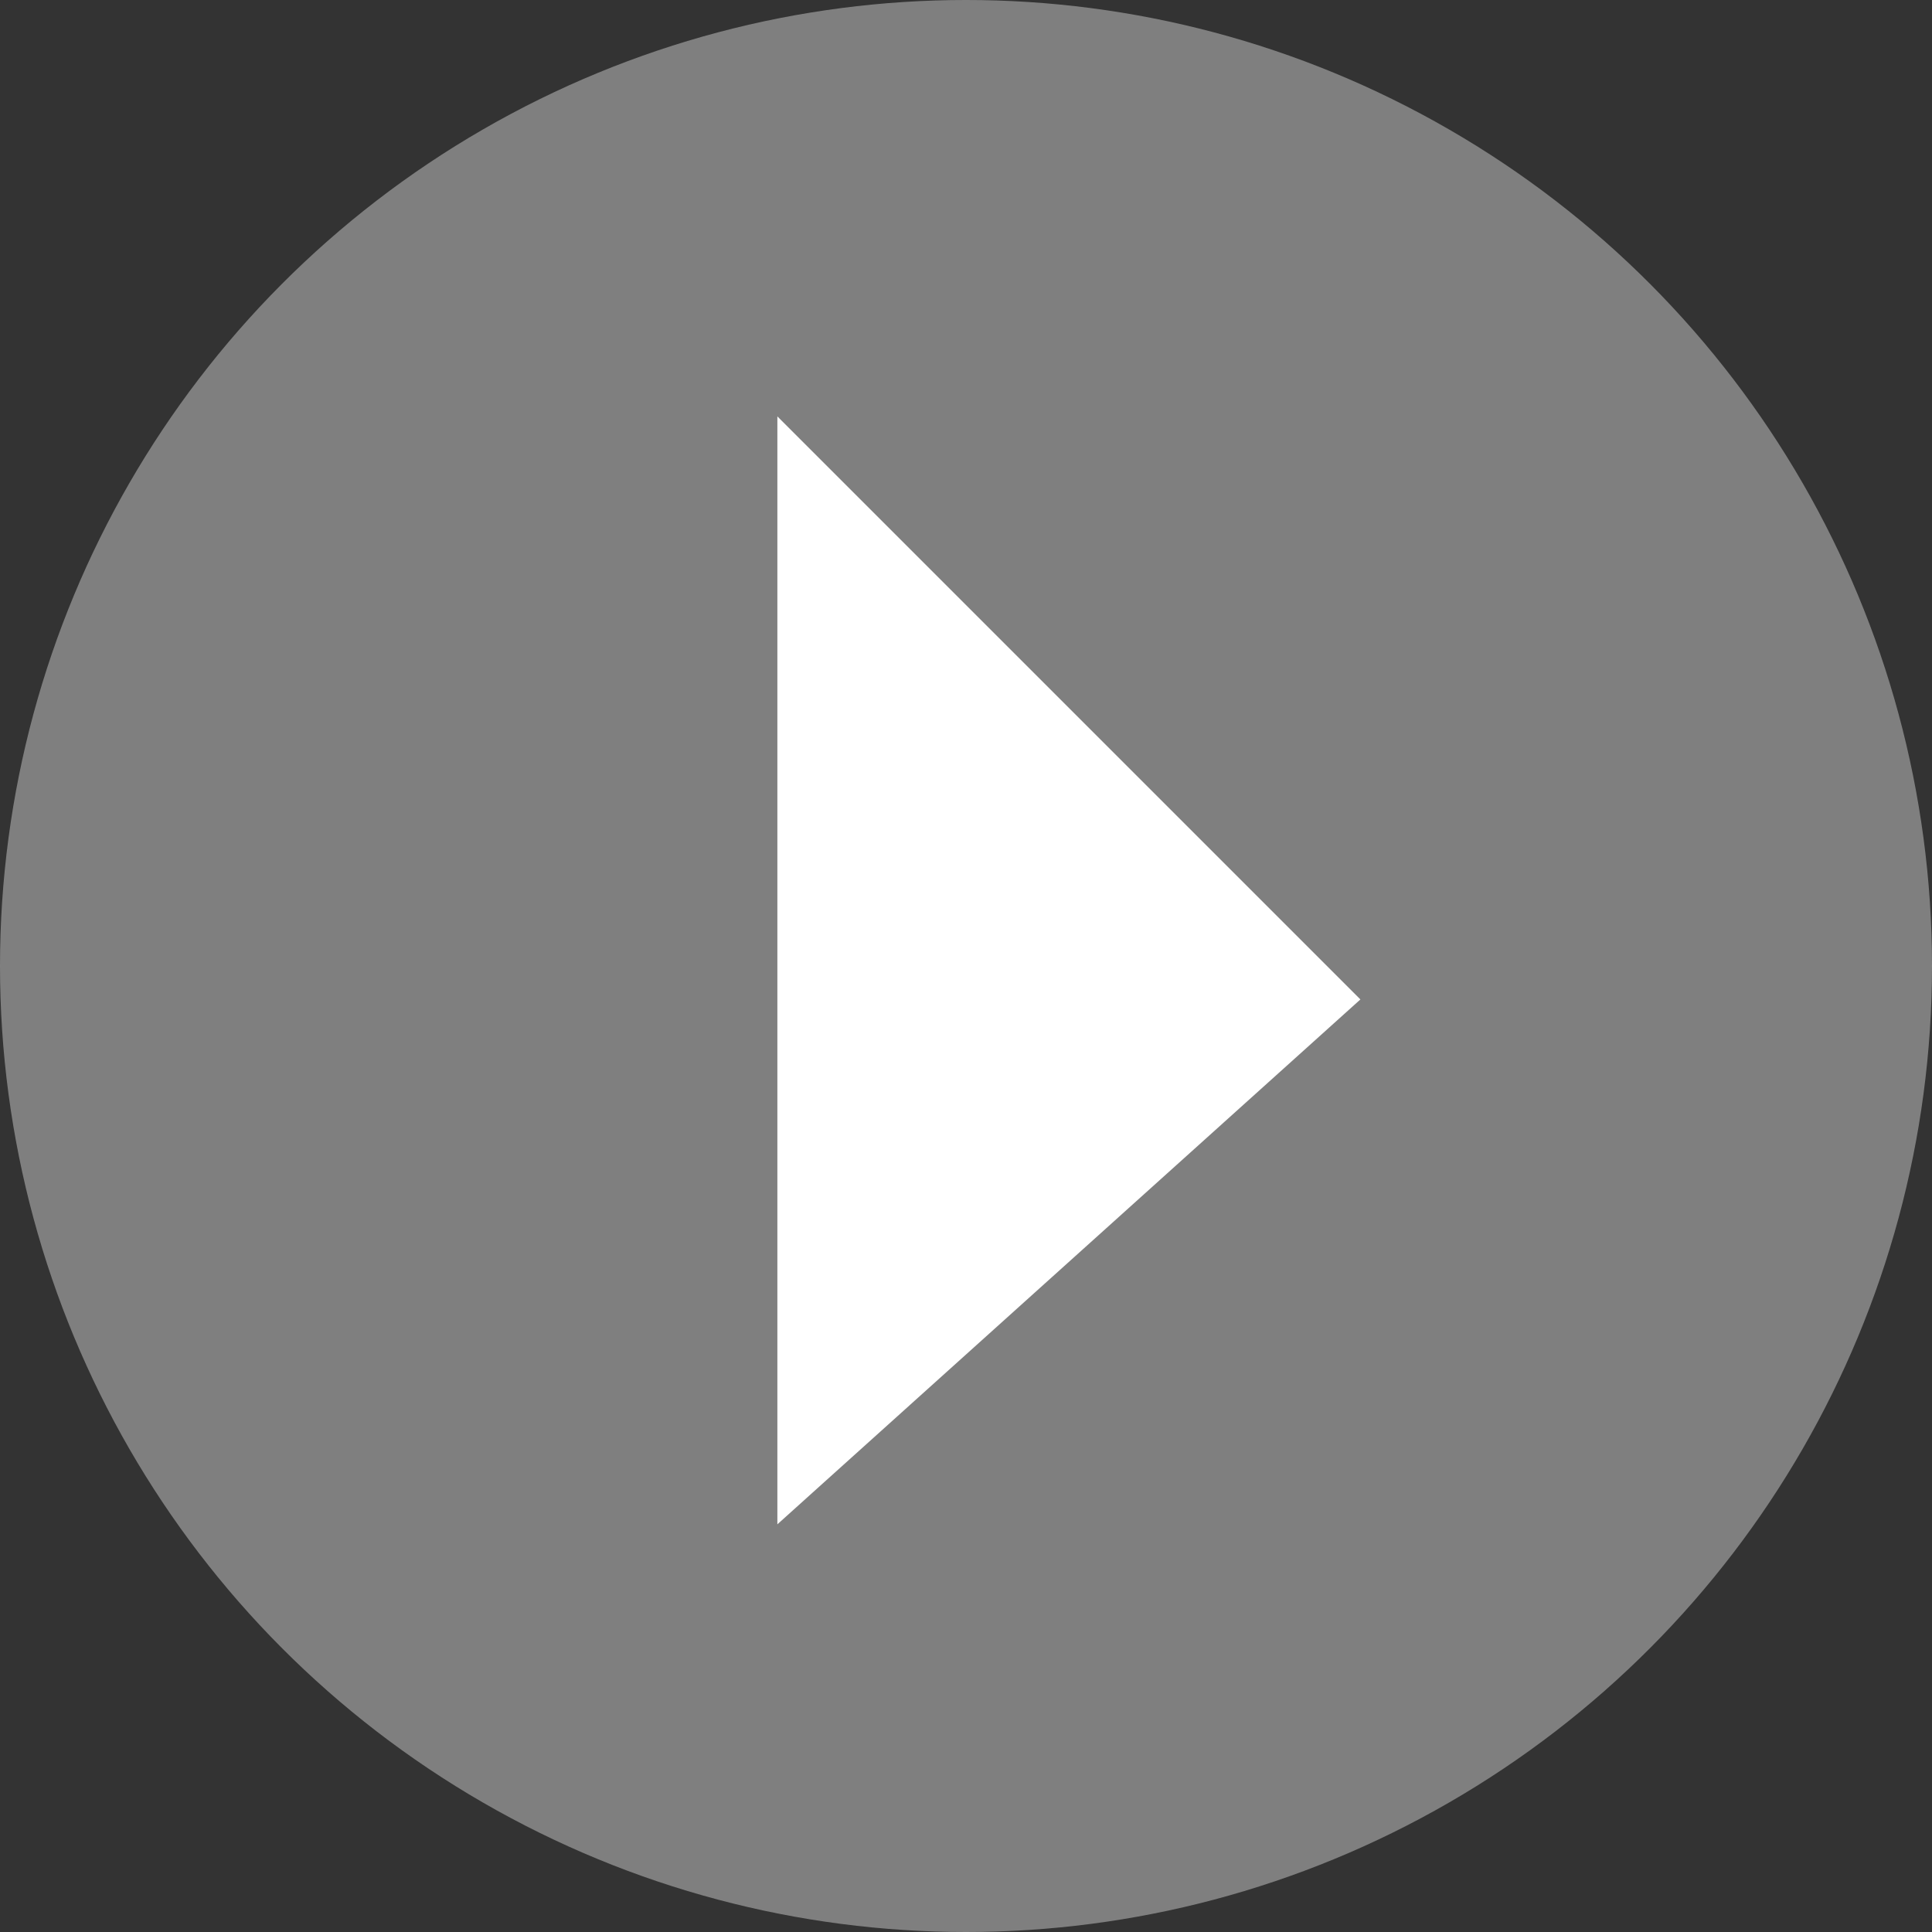
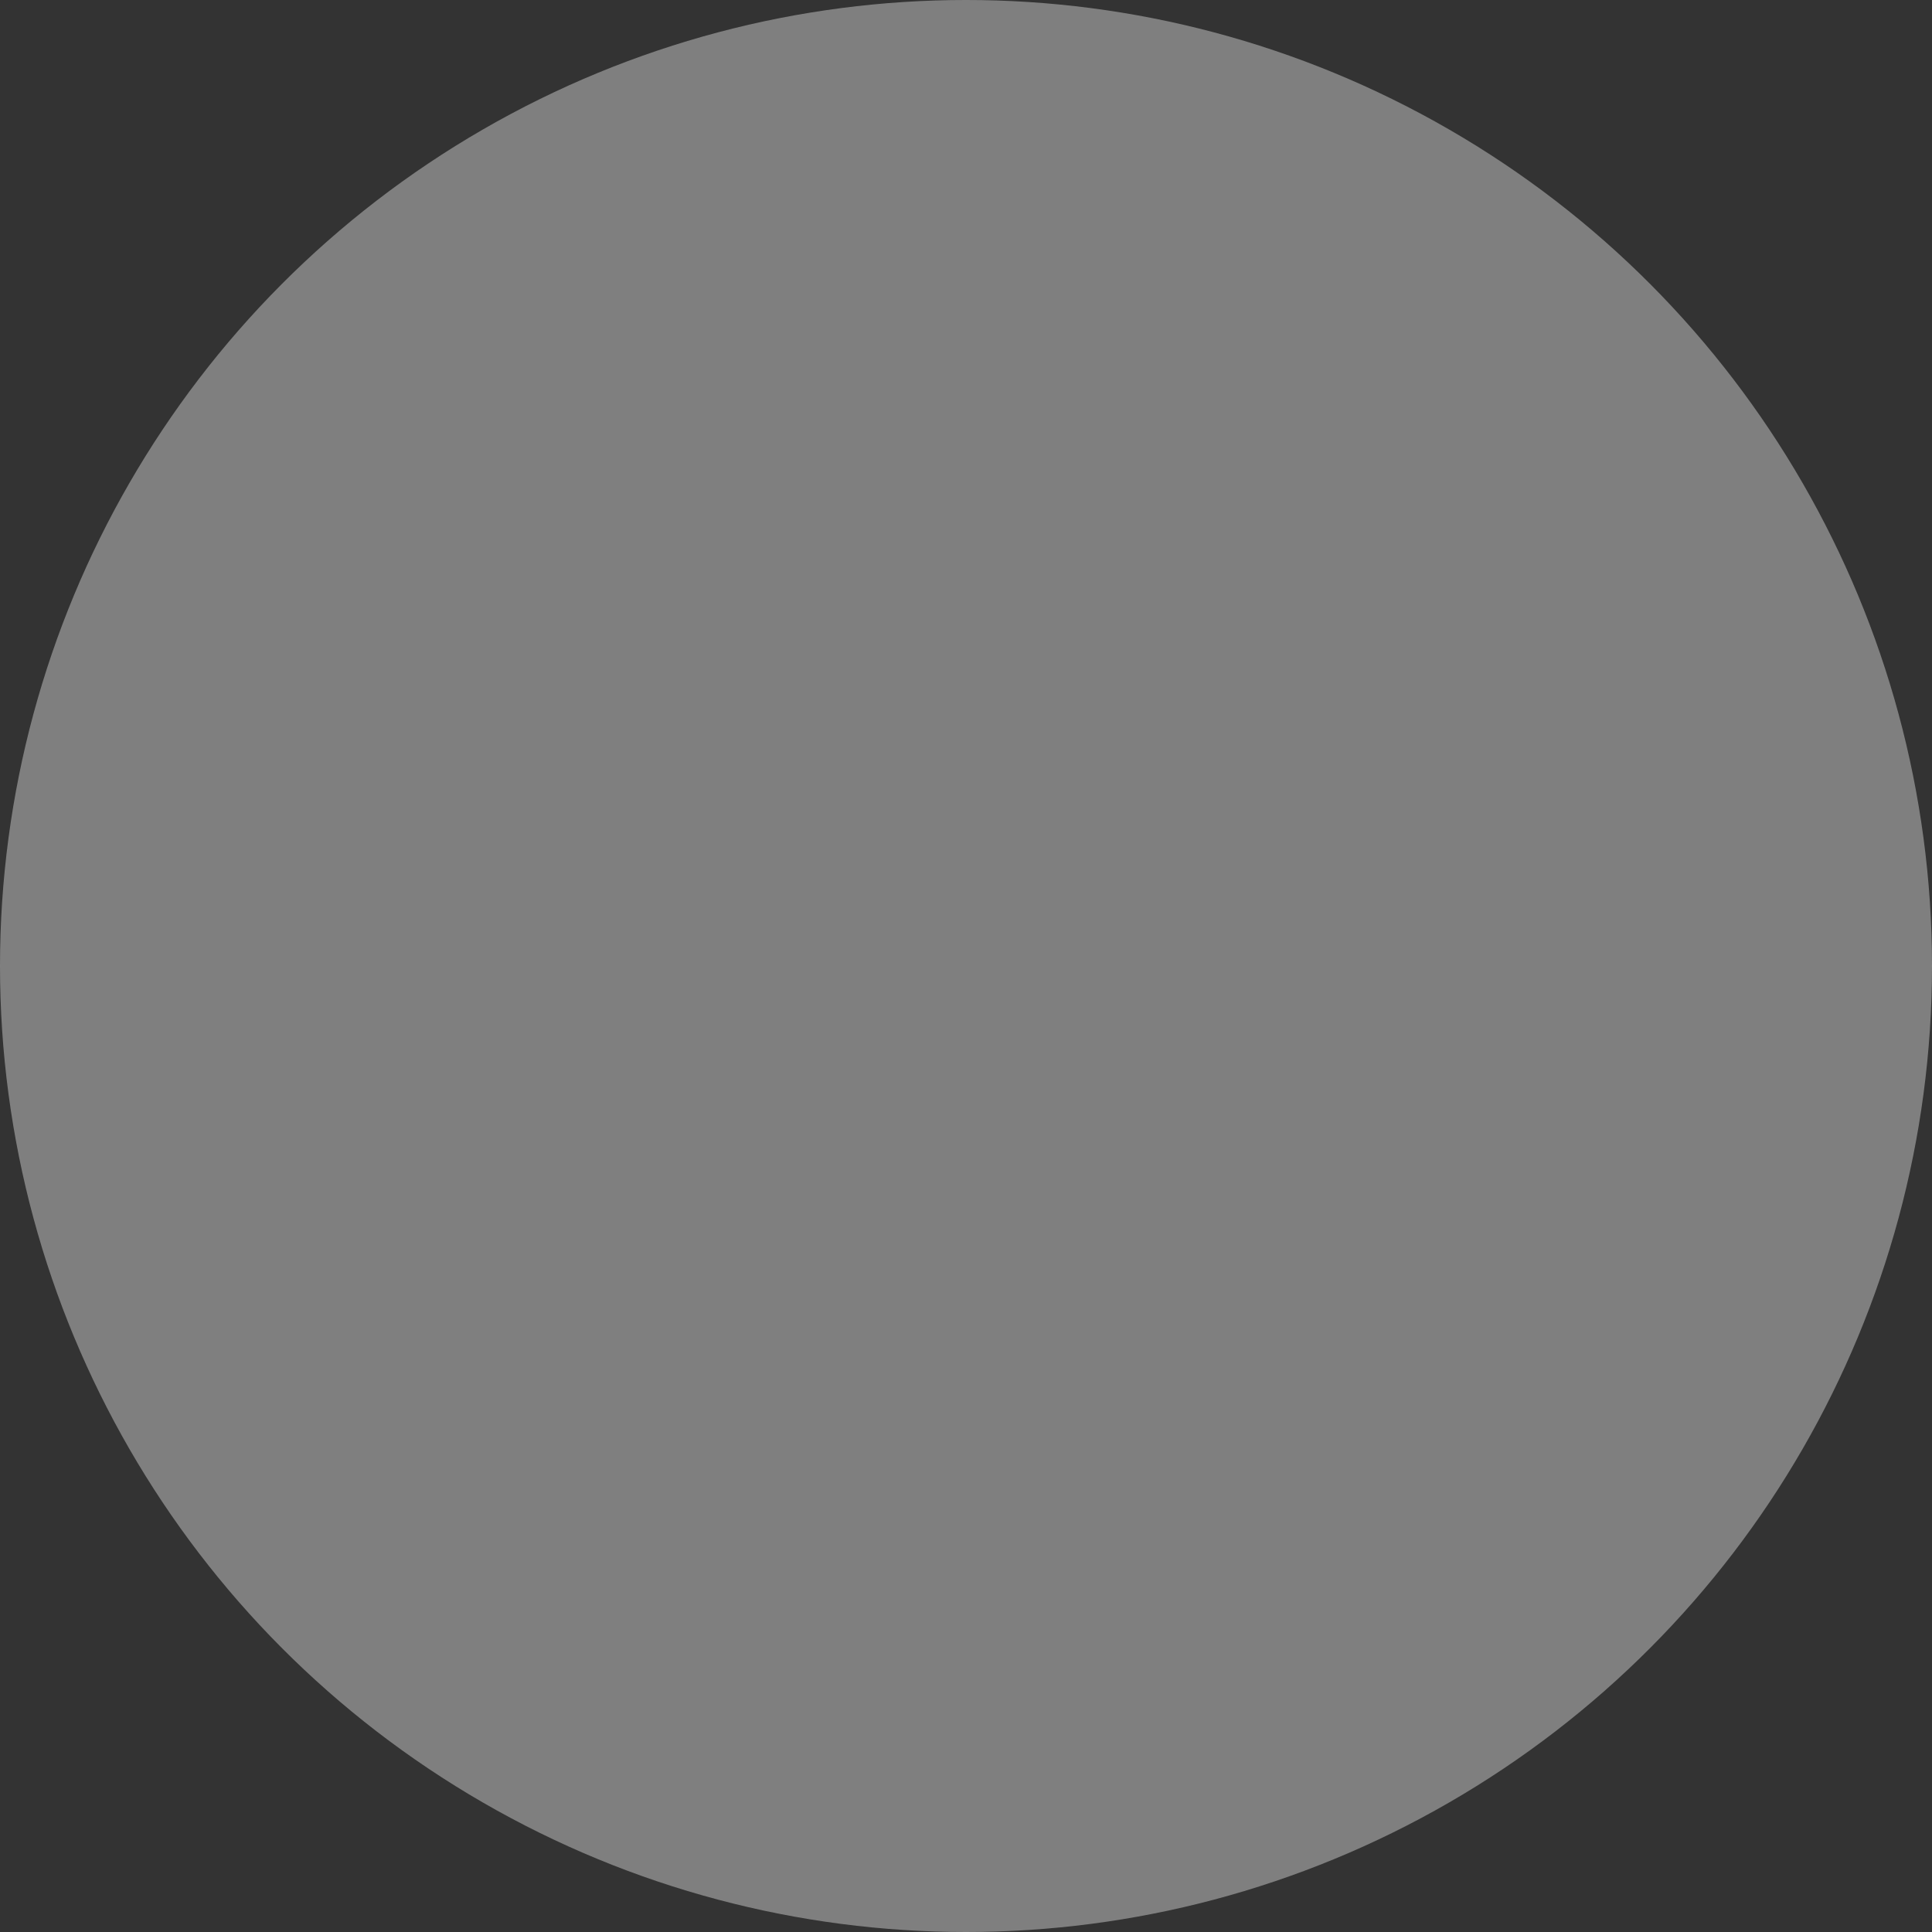
<svg xmlns="http://www.w3.org/2000/svg" viewBox="0 0 135.2 135.2">
  <rect x="0" y="0" width="135.2" height="135.2" fill="#333333" stroke="none" />
  <defs>
    <style>.cls-1{fill:#ccc;opacity:0.5;}.cls-2{fill:#fff;}</style>
  </defs>
  <g id="Layer_2" data-name="Layer 2">
    <g id="Button">
      <circle class="cls-1" cx="67.6" cy="67.6" r="67.6" />
-       <polygon class="cls-2" points="95.2 69.94 54.4 29.14 54.4 106.67 95.2 69.94" />
    </g>
  </g>
</svg>